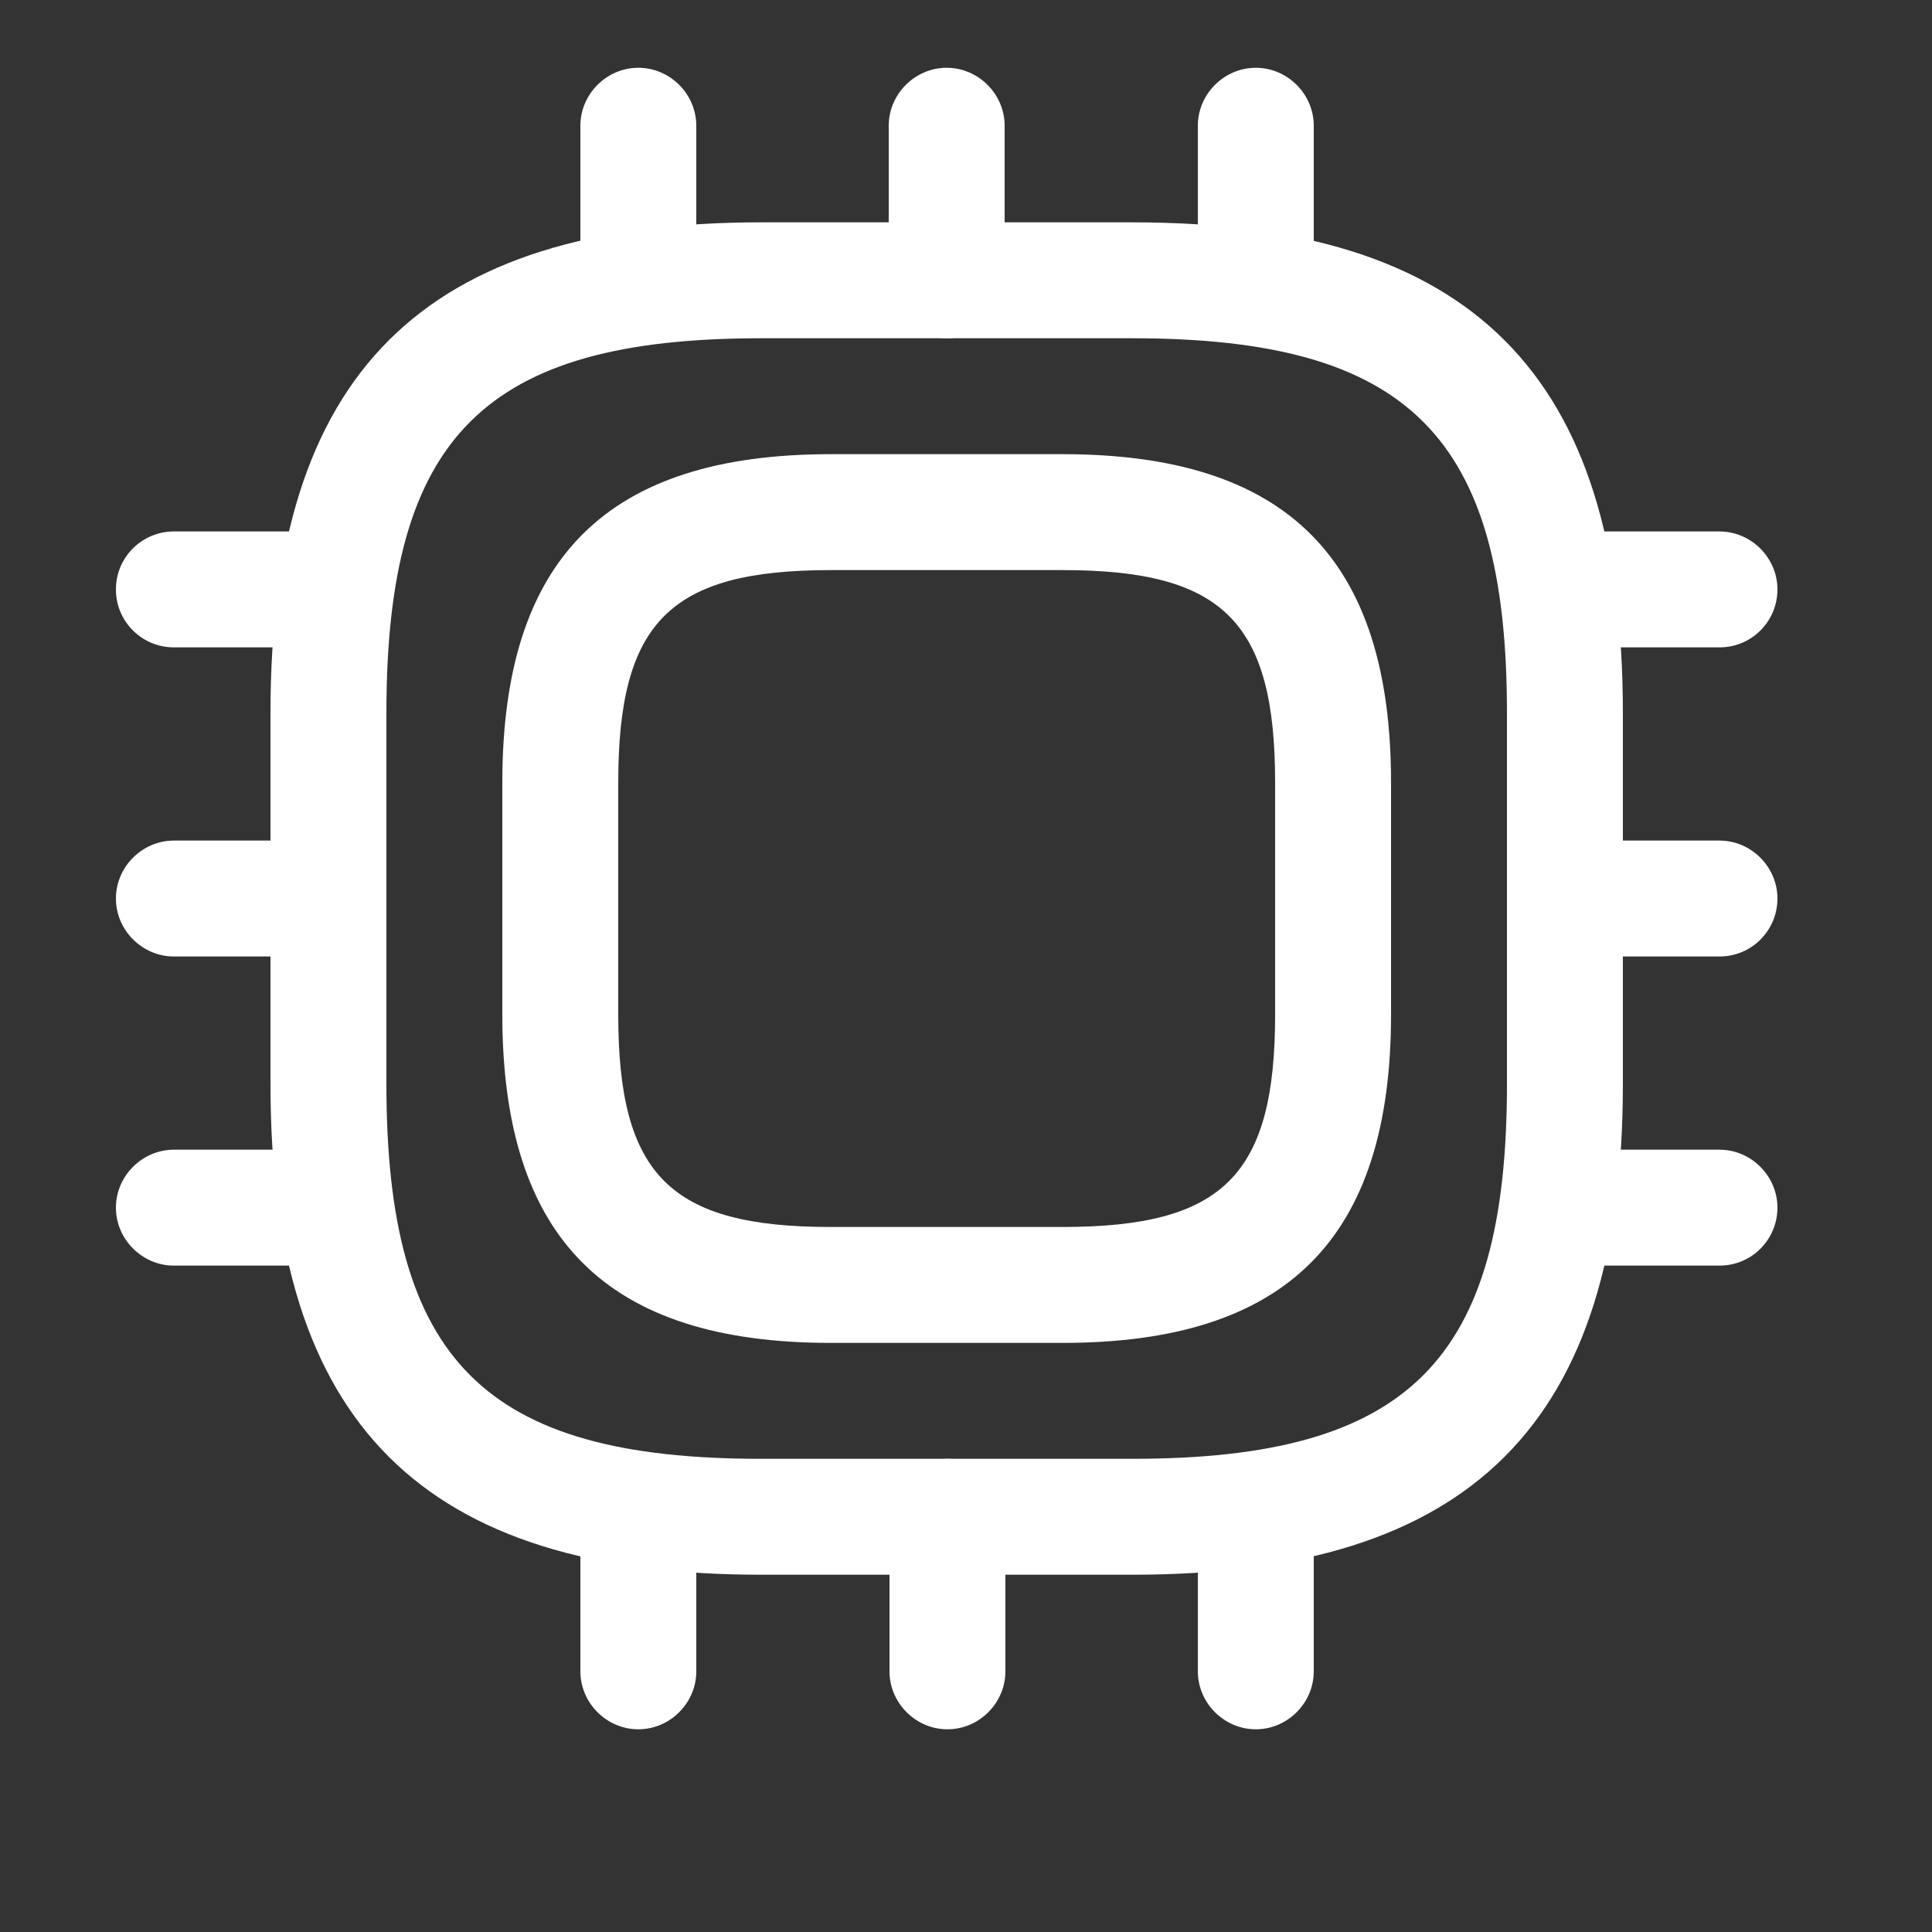
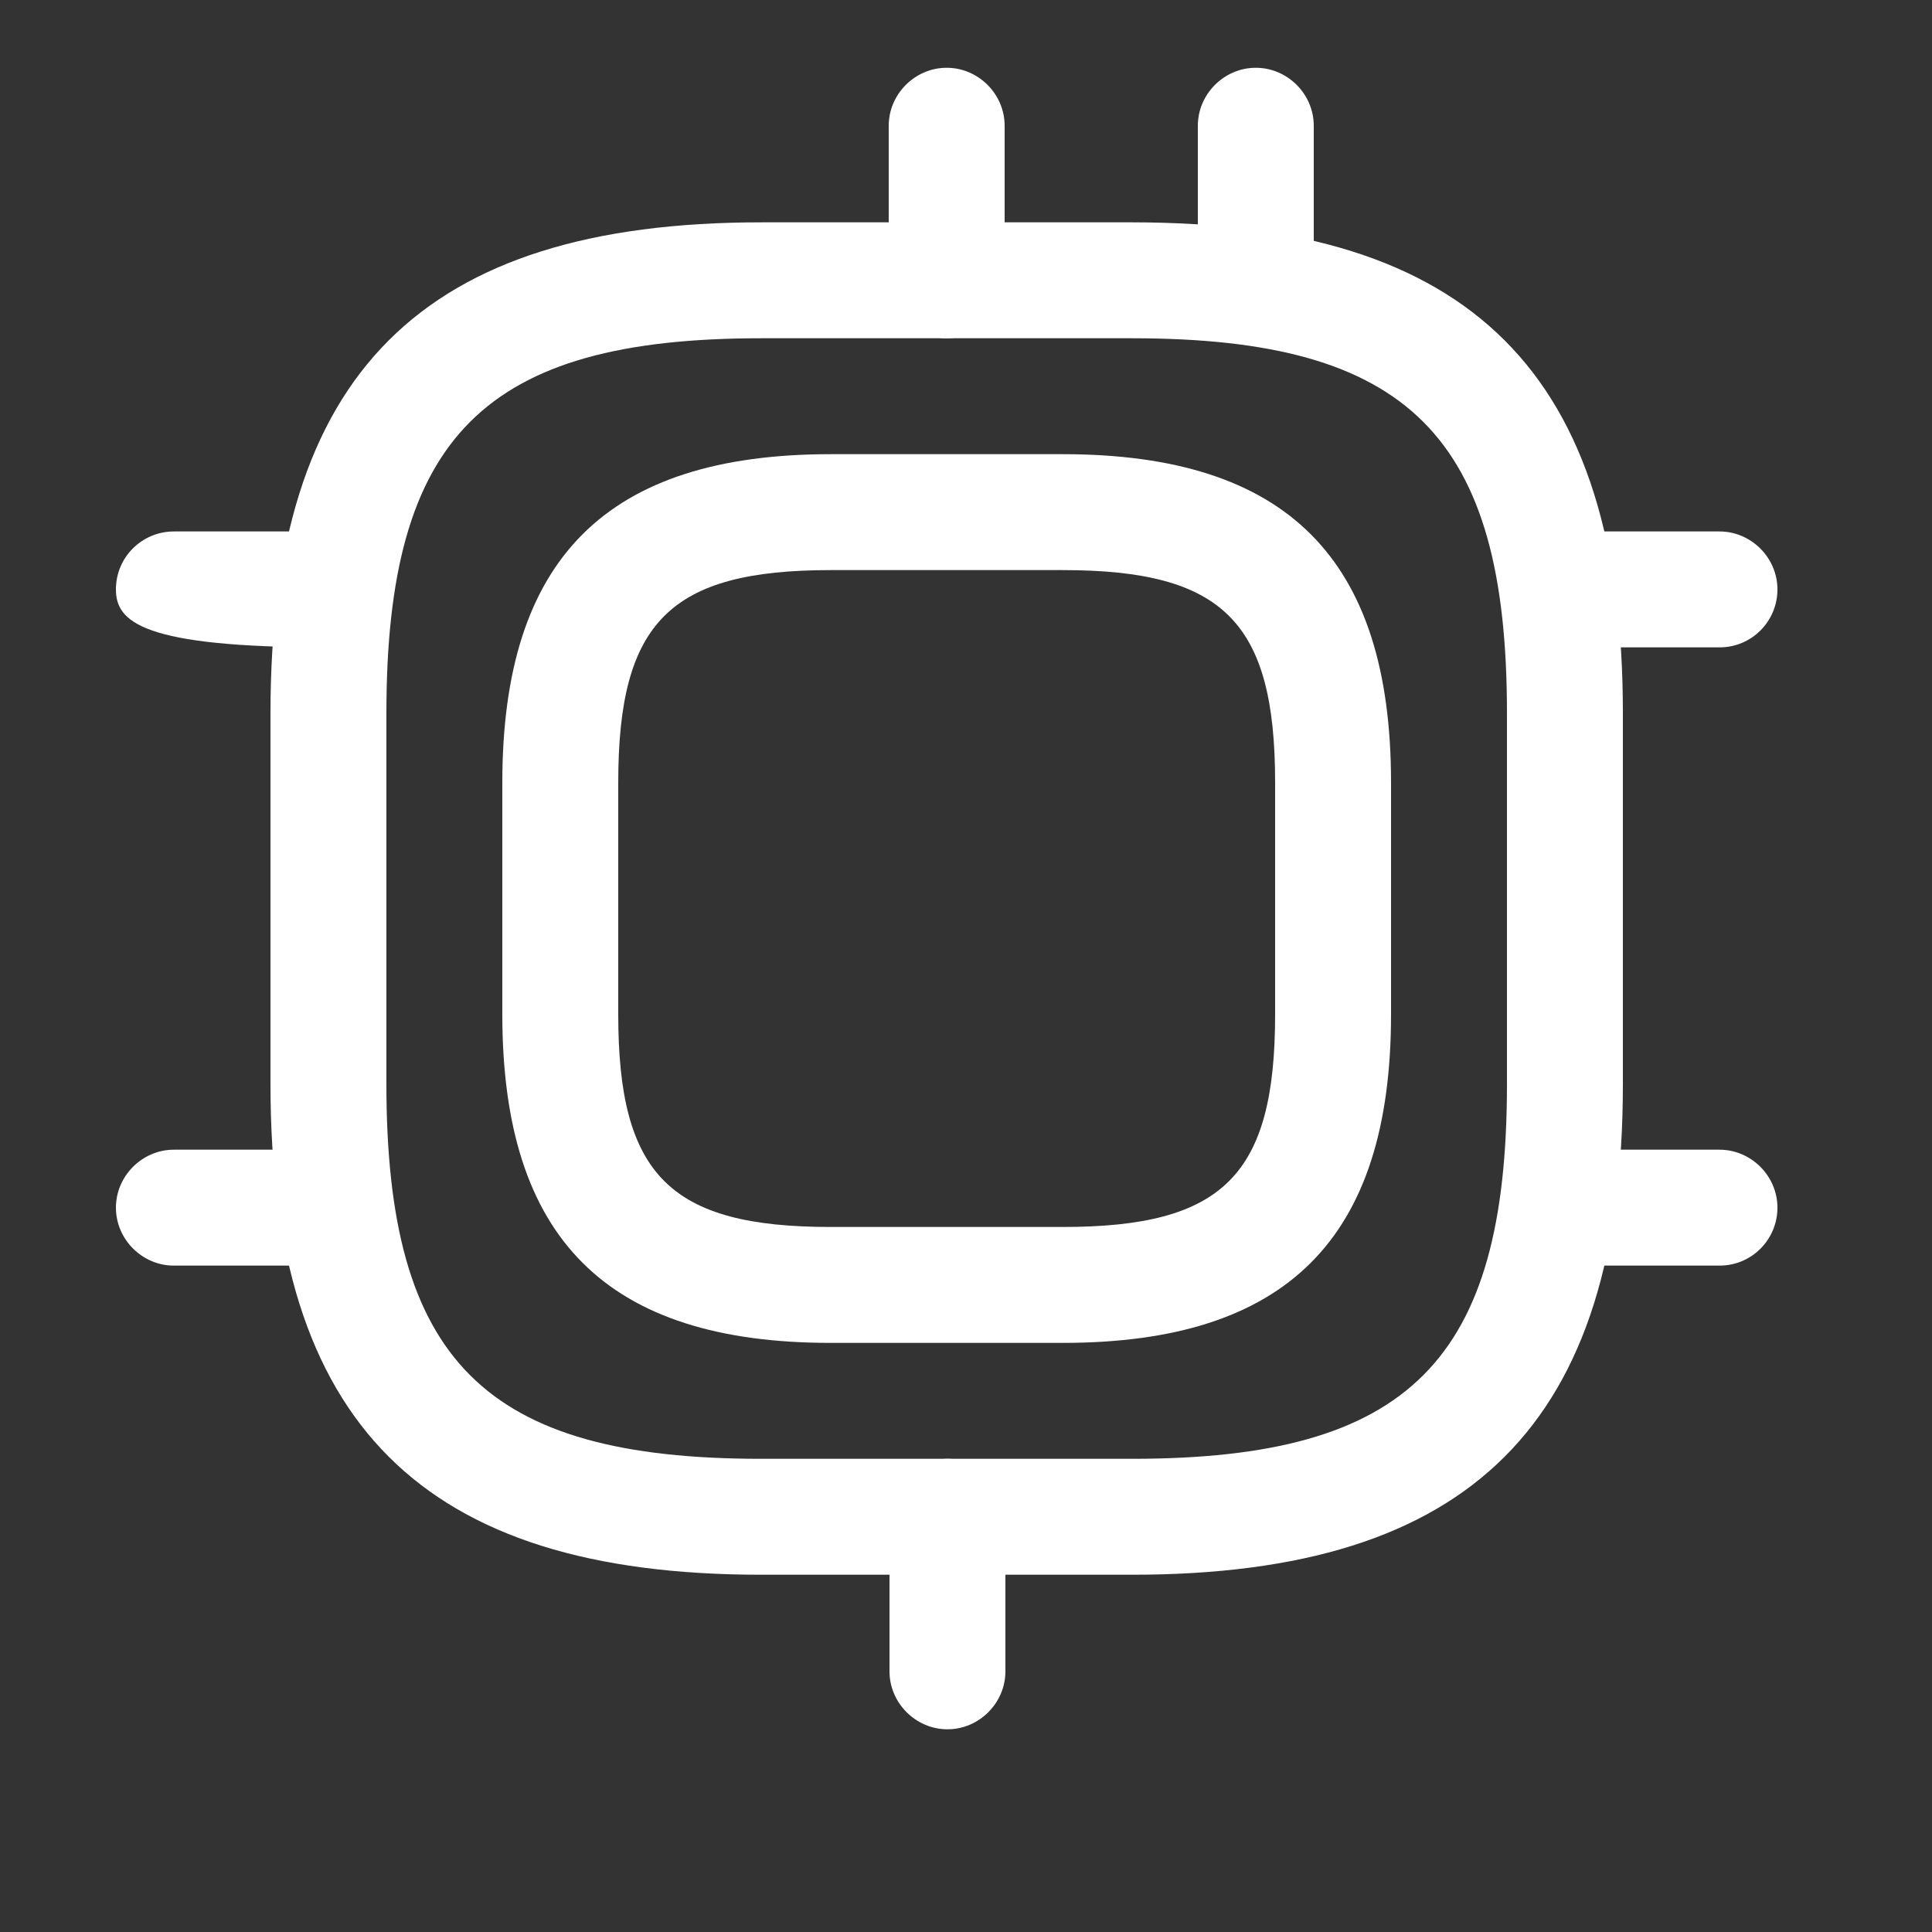
<svg xmlns="http://www.w3.org/2000/svg" width="25" height="25" viewBox="0 0 25 25" fill="none">
  <rect x="0" y="0" width="25" height="25" fill="#333333" stroke="none" />
  <path d="M14.65 20.377H9.85C5.46 20.377 3.5 18.417 3.5 14.027V9.227C3.5 4.837 5.46 2.877 9.85 2.877H14.65C19.04 2.877 21 4.837 21 9.227V14.027C21 18.417 19.04 20.377 14.65 20.377ZM9.85 4.377C6.27 4.377 5 5.647 5 9.227V14.027C5 17.607 6.27 18.877 9.85 18.877H14.65C18.23 18.877 19.5 17.607 19.5 14.027V9.227C19.5 5.647 18.23 4.377 14.65 4.377H9.85Z" fill="white" />
  <path d="M13.75 17.377H10.75C7.85 17.377 6.5 16.027 6.5 13.127V10.127C6.5 7.227 7.85 5.877 10.75 5.877H13.75C16.65 5.877 18 7.227 18 10.127V13.127C18 16.027 16.65 17.377 13.75 17.377ZM10.75 7.377C8.67 7.377 8 8.047 8 10.127V13.127C8 15.207 8.67 15.877 10.75 15.877H13.75C15.83 15.877 16.5 15.207 16.5 13.127V10.127C16.5 8.047 15.83 7.377 13.75 7.377H10.75Z" fill="white" />
-   <path d="M8.26 4.377C7.84 4.377 7.51 4.037 7.51 3.627V1.627C7.51 1.217 7.85 0.877 8.26 0.877C8.67 0.877 9.01 1.217 9.01 1.627V3.627C9.01 4.037 8.67 4.377 8.26 4.377Z" fill="white" />
  <path d="M12.25 4.377C11.84 4.377 11.5 4.037 11.5 3.627V1.627C11.5 1.217 11.84 0.877 12.25 0.877C12.66 0.877 13 1.217 13 1.627V3.627C13 4.037 12.66 4.377 12.25 4.377Z" fill="white" />
  <path d="M16.25 4.377C15.84 4.377 15.5 4.037 15.5 3.627V1.627C15.5 1.217 15.84 0.877 16.25 0.877C16.66 0.877 17 1.217 17 1.627V3.627C17 4.037 16.66 4.377 16.25 4.377Z" fill="white" />
  <path d="M22.25 8.377H20.25C19.84 8.377 19.5 8.037 19.5 7.627C19.5 7.217 19.84 6.877 20.25 6.877H22.25C22.66 6.877 23 7.217 23 7.627C23 8.037 22.67 8.377 22.25 8.377Z" fill="white" />
-   <path d="M22.25 12.377H20.25C19.84 12.377 19.5 12.037 19.5 11.627C19.5 11.217 19.84 10.877 20.25 10.877H22.25C22.66 10.877 23 11.217 23 11.627C23 12.037 22.67 12.377 22.25 12.377Z" fill="white" />
  <path d="M22.25 16.377H20.25C19.84 16.377 19.5 16.037 19.5 15.627C19.5 15.217 19.84 14.877 20.25 14.877H22.25C22.66 14.877 23 15.217 23 15.627C23 16.037 22.67 16.377 22.25 16.377Z" fill="white" />
-   <path d="M16.25 22.377C15.84 22.377 15.5 22.037 15.5 21.627V19.627C15.5 19.217 15.84 18.877 16.25 18.877C16.66 18.877 17 19.217 17 19.627V21.627C17 22.037 16.66 22.377 16.25 22.377Z" fill="white" />
  <path d="M12.26 22.377C11.85 22.377 11.51 22.037 11.51 21.627V19.627C11.51 19.217 11.85 18.877 12.26 18.877C12.67 18.877 13.01 19.217 13.01 19.627V21.627C13.01 22.037 12.67 22.377 12.26 22.377Z" fill="white" />
-   <path d="M8.26 22.377C7.85 22.377 7.51 22.037 7.51 21.627V19.627C7.51 19.217 7.85 18.877 8.26 18.877C8.67 18.877 9.01 19.217 9.01 19.627V21.627C9.01 22.037 8.67 22.377 8.26 22.377Z" fill="white" />
-   <path d="M4.25 8.377H2.25C1.84 8.377 1.5 8.047 1.5 7.627C1.5 7.207 1.84 6.877 2.25 6.877H4.25C4.66 6.877 5 7.217 5 7.627C5 8.037 4.67 8.377 4.25 8.377Z" fill="white" />
-   <path d="M4.25 12.377H2.25C1.84 12.377 1.5 12.037 1.5 11.627C1.5 11.217 1.84 10.877 2.25 10.877H4.25C4.66 10.877 5 11.217 5 11.627C5 12.037 4.67 12.377 4.25 12.377Z" fill="white" />
+   <path d="M4.25 8.377C1.84 8.377 1.5 8.047 1.5 7.627C1.5 7.207 1.84 6.877 2.25 6.877H4.25C4.66 6.877 5 7.217 5 7.627C5 8.037 4.67 8.377 4.25 8.377Z" fill="white" />
  <path d="M4.25 16.377H2.25C1.84 16.377 1.5 16.037 1.5 15.627C1.5 15.217 1.84 14.877 2.25 14.877H4.25C4.66 14.877 5 15.217 5 15.627C5 16.037 4.67 16.377 4.25 16.377Z" fill="white" />
</svg>